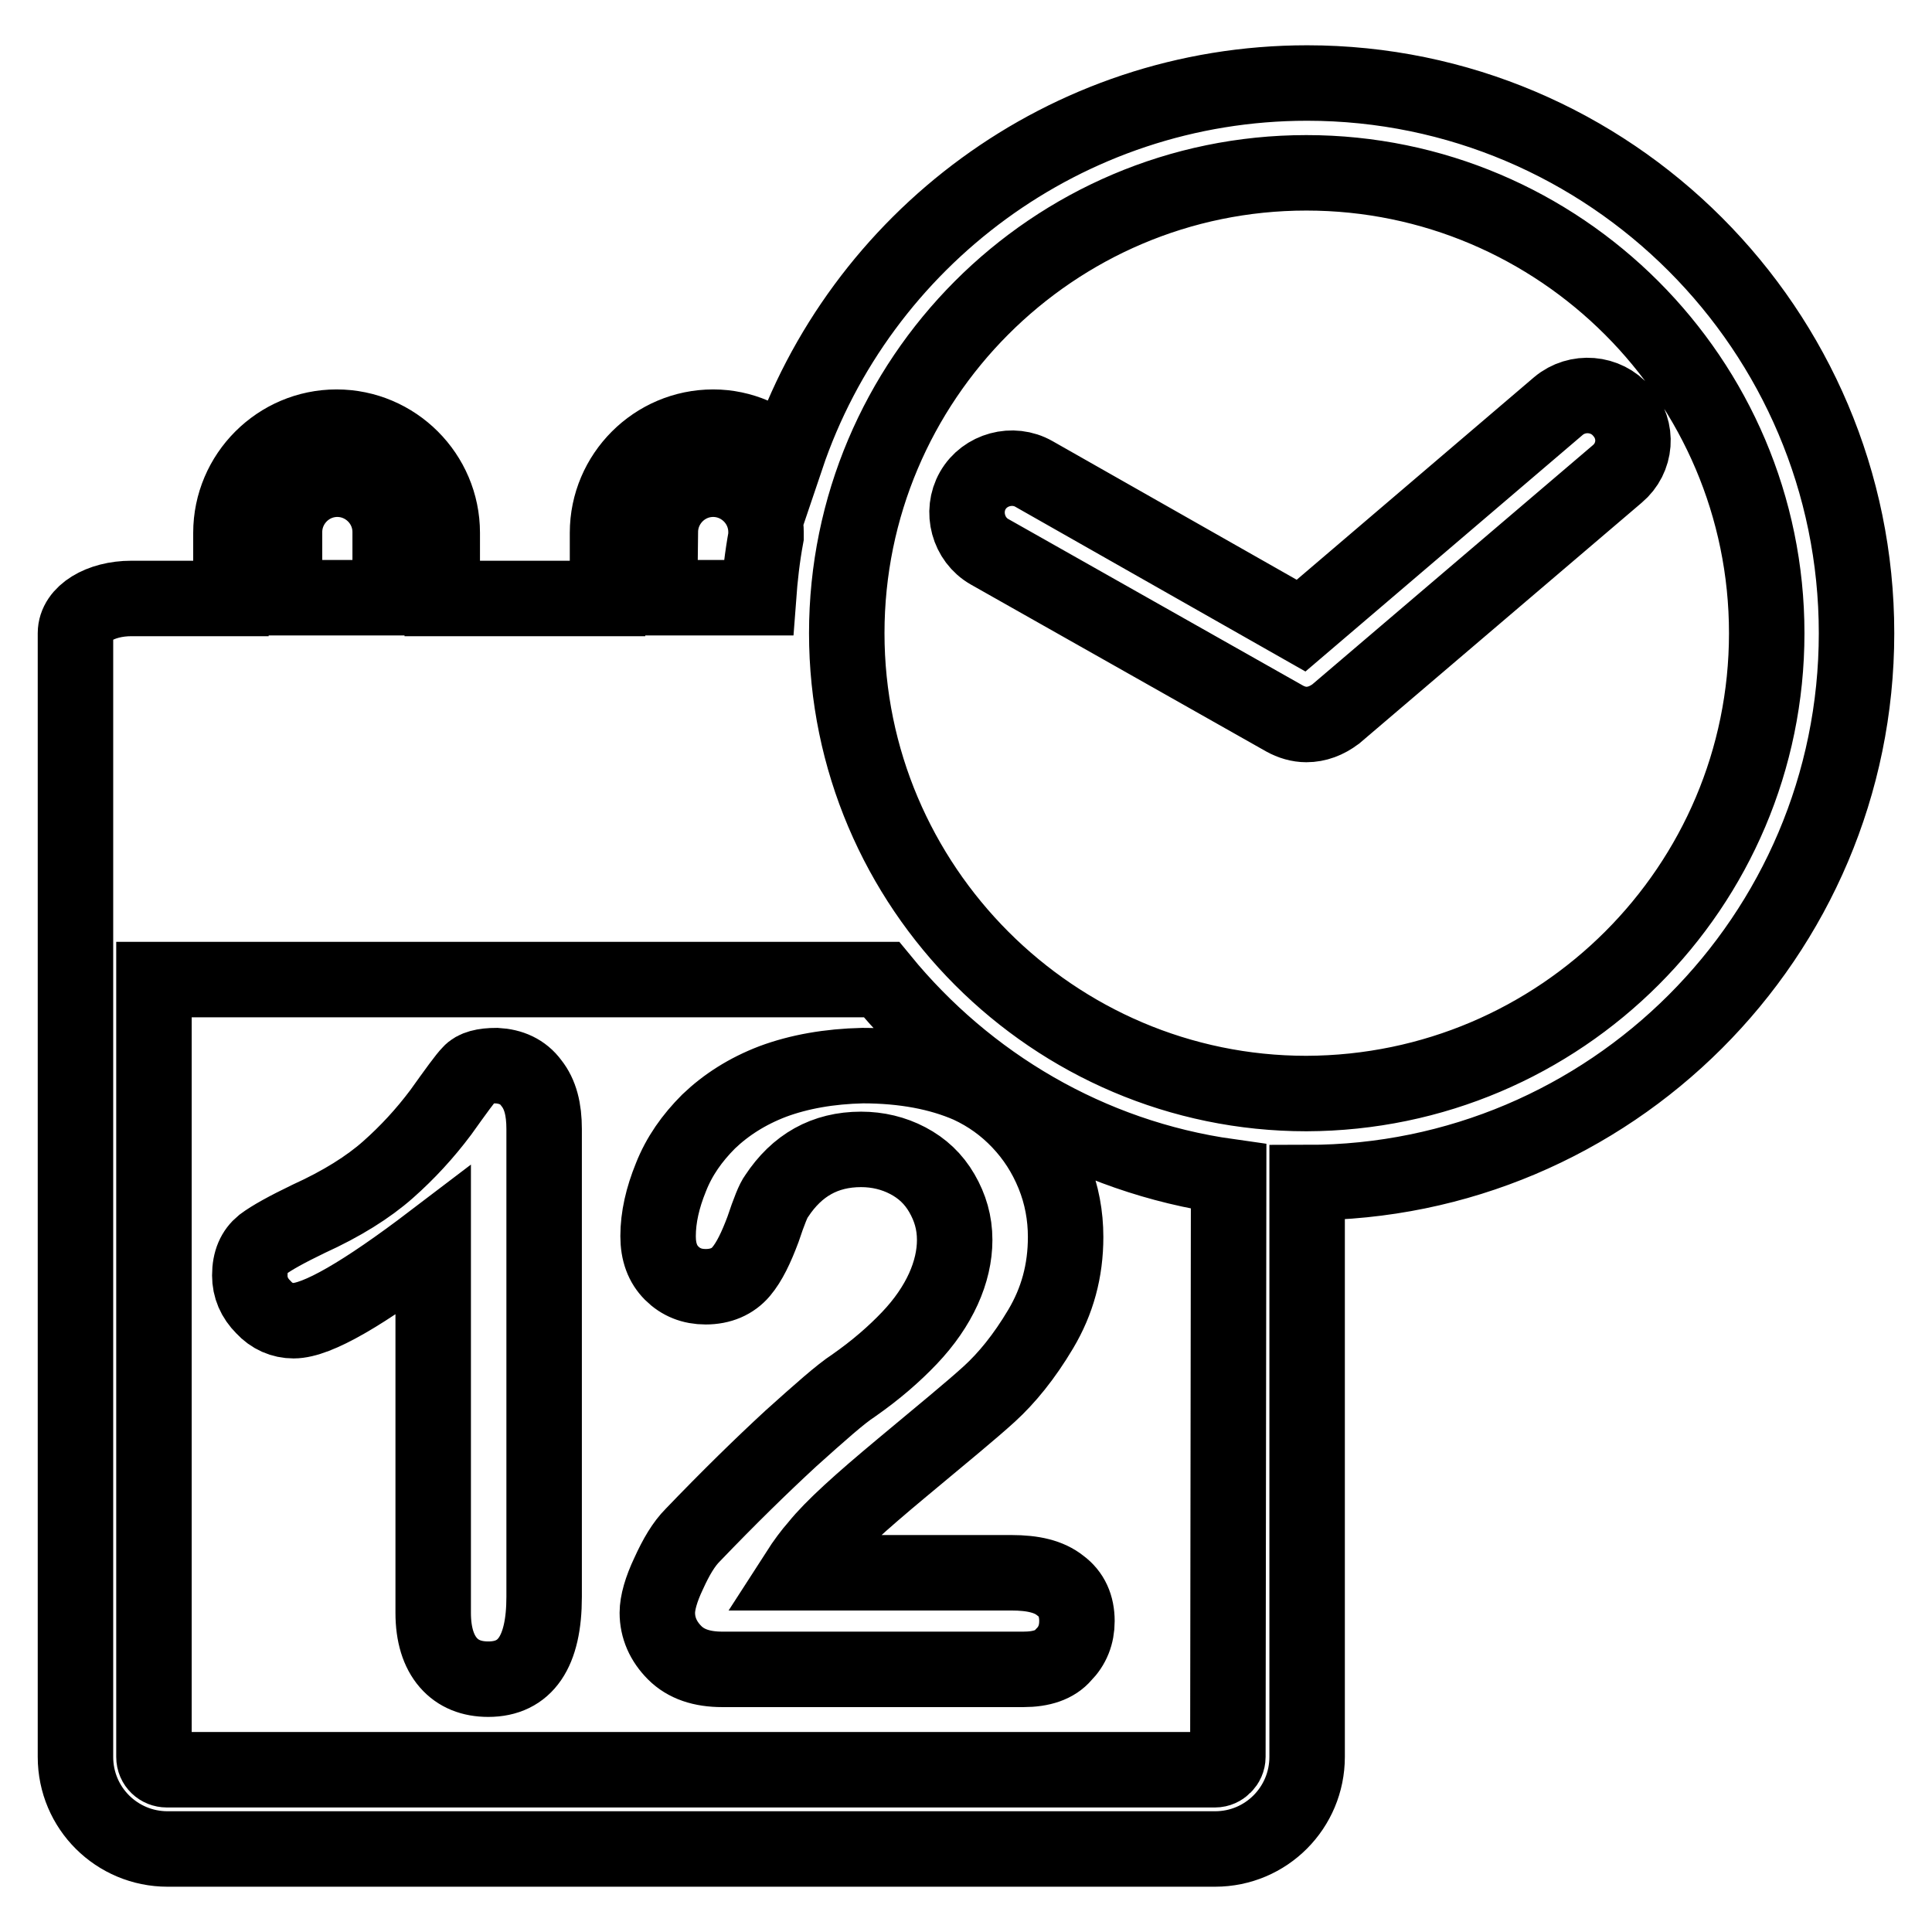
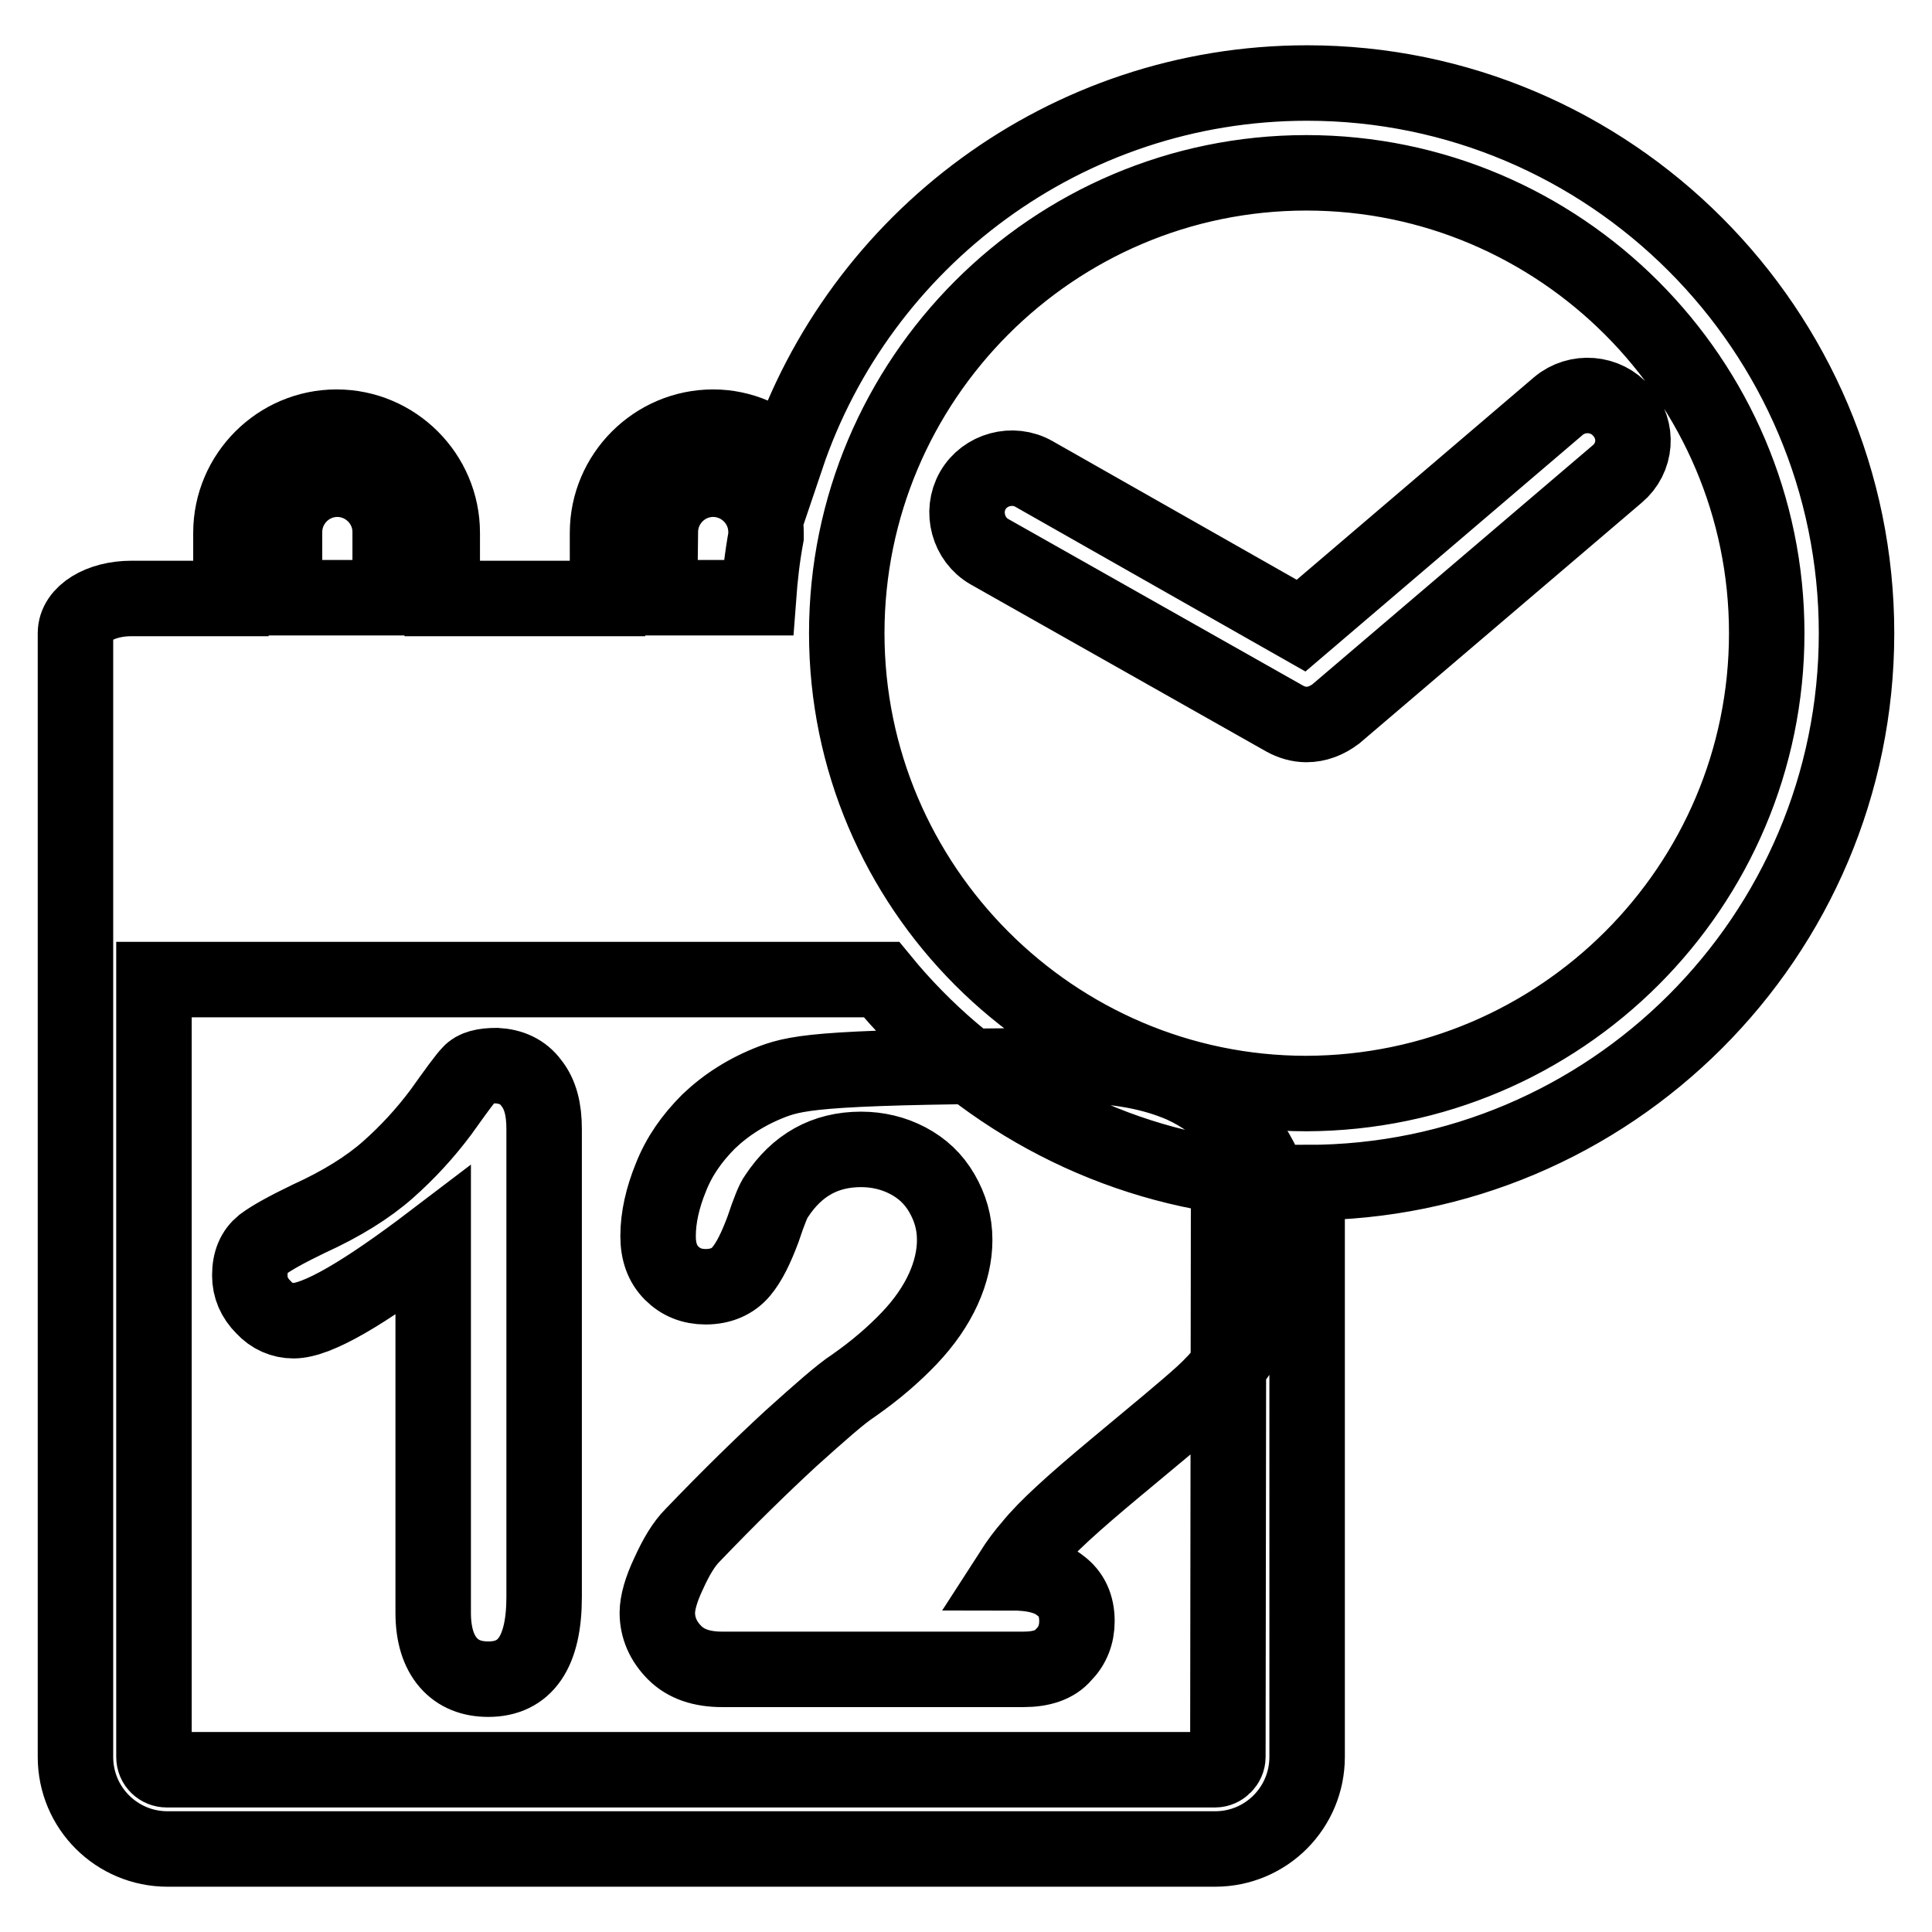
<svg xmlns="http://www.w3.org/2000/svg" version="1.1" x="0px" y="0px" viewBox="0 0 256 256" enable-background="new 0 0 256 256" xml:space="preserve">
  <g>
    <g>
      <g>
        <g id="Layer_8_56_">
-           <path stroke-width="10" fill-opacity="0" stroke="#000000" d="M70.4,143.5c1.2,1.5,1.7,3.5,1.7,6.1v62c0,7.3-2.5,10.9-7.4,10.9c-2.2,0-4-0.7-5.3-2.2c-1.3-1.5-2-3.7-2-6.6v-49.3c-9.2,7-15.4,10.6-18.5,10.6c-1.5,0-2.9-0.6-4-1.8c-1.2-1.2-1.8-2.6-1.8-4.2c0-1.9,0.6-3.2,1.7-4.1c1.2-0.9,3.2-2,6.1-3.4c4.4-2,7.9-4.2,10.5-6.5c2.6-2.3,4.9-4.8,7-7.6c2-2.8,3.3-4.6,3.9-5.2c0.6-0.7,1.8-1,3.5-1C67.7,141.3,69.3,142,70.4,143.5z M102.4,143.3c-3.4,1.3-6.2,3.1-8.5,5.3c-2.2,2.2-3.9,4.6-5,7.4c-1.1,2.7-1.7,5.3-1.7,7.8c0,2.1,0.6,3.7,1.8,4.9c1.2,1.2,2.7,1.8,4.5,1.8c2,0,3.6-0.7,4.7-2c1.1-1.3,2-3.2,2.9-5.6c0.8-2.4,1.4-3.9,1.8-4.4c2.7-4.1,6.4-6.2,11.2-6.2c2.2,0,4.3,0.5,6.2,1.5c1.9,1,3.4,2.4,4.5,4.3s1.7,3.9,1.7,6.2c0,2.1-0.5,4.3-1.5,6.5c-1,2.2-2.5,4.4-4.5,6.5c-2,2.1-4.4,4.2-7.4,6.3c-1.7,1.1-4.4,3.5-8.3,7c-3.9,3.6-8.2,7.8-13,12.8c-1.2,1.2-2.2,2.9-3.2,5.1c-1,2.1-1.5,3.9-1.5,5.2c0,2,0.8,3.8,2.3,5.3c1.5,1.5,3.6,2.2,6.3,2.2h39.9c2.4,0,4.2-0.6,5.3-1.9c1.2-1.2,1.8-2.7,1.8-4.5c0-2-0.7-3.6-2.2-4.7c-1.5-1.2-3.6-1.7-6.5-1.7h-28.3c0.9-1.4,1.8-2.6,2.6-3.5c2-2.5,5.8-5.9,11.2-10.4c5.4-4.5,9.3-7.7,11.6-9.8c2.3-2.1,4.6-4.9,6.8-8.6c2.2-3.7,3.3-7.7,3.3-12.2c0-2.8-0.5-5.6-1.6-8.3c-1.1-2.7-2.6-5-4.5-7c-1.9-2-4.1-3.6-6.7-4.8c-3.9-1.7-8.6-2.6-14.1-2.6C109.9,141.3,105.9,142,102.4,143.3z M246,83.9c0,40.2-32.7,72.8-72.8,72.8v76.1c0,6.7-5.4,12.2-12.2,12.2H22.2c-6.7,0-12.2-5.4-12.2-12.2V105.5c0-0.2,0-0.4,0-0.6V83.9c0-2.6,3.3-4.6,7.4-4.6h13.2v-8.7c0-7.7,6.3-14,14-14c7.7,0,14,6.3,14,14v8.7h21.9v-8.7c0-7.7,6.3-14,14-14c3.8,0,7.2,1.6,9.7,4c9.7-28.8,37-49.6,69-49.6C213.3,11,246,43.7,246,83.9z M87.4,79.2h13.1c0.2-2.7,0.5-5.4,1-8.1v-0.6c0-3.9-3.2-7-7-7c-3.9,0-7,3.2-7,7L87.4,79.2L87.4,79.2z M37.7,79.2h14v-8.7c0-3.9-3.2-7-7-7c-3.9,0-7,3.2-7,7L37.7,79.2L37.7,79.2z M162.8,155.9c-18.5-2.6-34.7-12.3-46-26.1H20.4v103c0,1,0.8,1.7,1.7,1.7H161c0.9,0,1.7-0.8,1.7-1.7L162.8,155.9L162.8,155.9z M234.1,83.9c0-33.6-27.4-61-61-61c-33.6,0-60.9,27.4-60.9,61c0,33.6,27.4,61,60.9,61C206.8,144.8,234.1,117.5,234.1,83.9z M214.9,54.5c-2.1-2.5-5.9-2.8-8.4-0.7l-34.1,29.1L137,62.8c-2.8-1.6-6.5-0.6-8.1,2.2c-1.6,2.8-0.6,6.5,2.2,8.1l39.1,22.1c0.9,0.5,1.9,0.8,2.9,0.8c1.4,0,2.7-0.5,3.9-1.4l37.3-31.8C216.8,60.7,217.1,57,214.9,54.5z" />
+           <path stroke-width="10" fill-opacity="0" stroke="#000000" d="M70.4,143.5c1.2,1.5,1.7,3.5,1.7,6.1v62c0,7.3-2.5,10.9-7.4,10.9c-2.2,0-4-0.7-5.3-2.2c-1.3-1.5-2-3.7-2-6.6v-49.3c-9.2,7-15.4,10.6-18.5,10.6c-1.5,0-2.9-0.6-4-1.8c-1.2-1.2-1.8-2.6-1.8-4.2c0-1.9,0.6-3.2,1.7-4.1c1.2-0.9,3.2-2,6.1-3.4c4.4-2,7.9-4.2,10.5-6.5c2.6-2.3,4.9-4.8,7-7.6c2-2.8,3.3-4.6,3.9-5.2c0.6-0.7,1.8-1,3.5-1C67.7,141.3,69.3,142,70.4,143.5z M102.4,143.3c-3.4,1.3-6.2,3.1-8.5,5.3c-2.2,2.2-3.9,4.6-5,7.4c-1.1,2.7-1.7,5.3-1.7,7.8c0,2.1,0.6,3.7,1.8,4.9c1.2,1.2,2.7,1.8,4.5,1.8c2,0,3.6-0.7,4.7-2c1.1-1.3,2-3.2,2.9-5.6c0.8-2.4,1.4-3.9,1.8-4.4c2.7-4.1,6.4-6.2,11.2-6.2c2.2,0,4.3,0.5,6.2,1.5c1.9,1,3.4,2.4,4.5,4.3s1.7,3.9,1.7,6.2c0,2.1-0.5,4.3-1.5,6.5c-1,2.2-2.5,4.4-4.5,6.5c-2,2.1-4.4,4.2-7.4,6.3c-1.7,1.1-4.4,3.5-8.3,7c-3.9,3.6-8.2,7.8-13,12.8c-1.2,1.2-2.2,2.9-3.2,5.1c-1,2.1-1.5,3.9-1.5,5.2c0,2,0.8,3.8,2.3,5.3c1.5,1.5,3.6,2.2,6.3,2.2h39.9c2.4,0,4.2-0.6,5.3-1.9c1.2-1.2,1.8-2.7,1.8-4.5c0-2-0.7-3.6-2.2-4.7c-1.5-1.2-3.6-1.7-6.5-1.7c0.9-1.4,1.8-2.6,2.6-3.5c2-2.5,5.8-5.9,11.2-10.4c5.4-4.5,9.3-7.7,11.6-9.8c2.3-2.1,4.6-4.9,6.8-8.6c2.2-3.7,3.3-7.7,3.3-12.2c0-2.8-0.5-5.6-1.6-8.3c-1.1-2.7-2.6-5-4.5-7c-1.9-2-4.1-3.6-6.7-4.8c-3.9-1.7-8.6-2.6-14.1-2.6C109.9,141.3,105.9,142,102.4,143.3z M246,83.9c0,40.2-32.7,72.8-72.8,72.8v76.1c0,6.7-5.4,12.2-12.2,12.2H22.2c-6.7,0-12.2-5.4-12.2-12.2V105.5c0-0.2,0-0.4,0-0.6V83.9c0-2.6,3.3-4.6,7.4-4.6h13.2v-8.7c0-7.7,6.3-14,14-14c7.7,0,14,6.3,14,14v8.7h21.9v-8.7c0-7.7,6.3-14,14-14c3.8,0,7.2,1.6,9.7,4c9.7-28.8,37-49.6,69-49.6C213.3,11,246,43.7,246,83.9z M87.4,79.2h13.1c0.2-2.7,0.5-5.4,1-8.1v-0.6c0-3.9-3.2-7-7-7c-3.9,0-7,3.2-7,7L87.4,79.2L87.4,79.2z M37.7,79.2h14v-8.7c0-3.9-3.2-7-7-7c-3.9,0-7,3.2-7,7L37.7,79.2L37.7,79.2z M162.8,155.9c-18.5-2.6-34.7-12.3-46-26.1H20.4v103c0,1,0.8,1.7,1.7,1.7H161c0.9,0,1.7-0.8,1.7-1.7L162.8,155.9L162.8,155.9z M234.1,83.9c0-33.6-27.4-61-61-61c-33.6,0-60.9,27.4-60.9,61c0,33.6,27.4,61,60.9,61C206.8,144.8,234.1,117.5,234.1,83.9z M214.9,54.5c-2.1-2.5-5.9-2.8-8.4-0.7l-34.1,29.1L137,62.8c-2.8-1.6-6.5-0.6-8.1,2.2c-1.6,2.8-0.6,6.5,2.2,8.1l39.1,22.1c0.9,0.5,1.9,0.8,2.9,0.8c1.4,0,2.7-0.5,3.9-1.4l37.3-31.8C216.8,60.7,217.1,57,214.9,54.5z" />
        </g>
      </g>
      <g />
      <g />
      <g />
      <g />
      <g />
      <g />
      <g />
      <g />
      <g />
      <g />
      <g />
      <g />
      <g />
      <g />
      <g />
    </g>
  </g>
</svg>